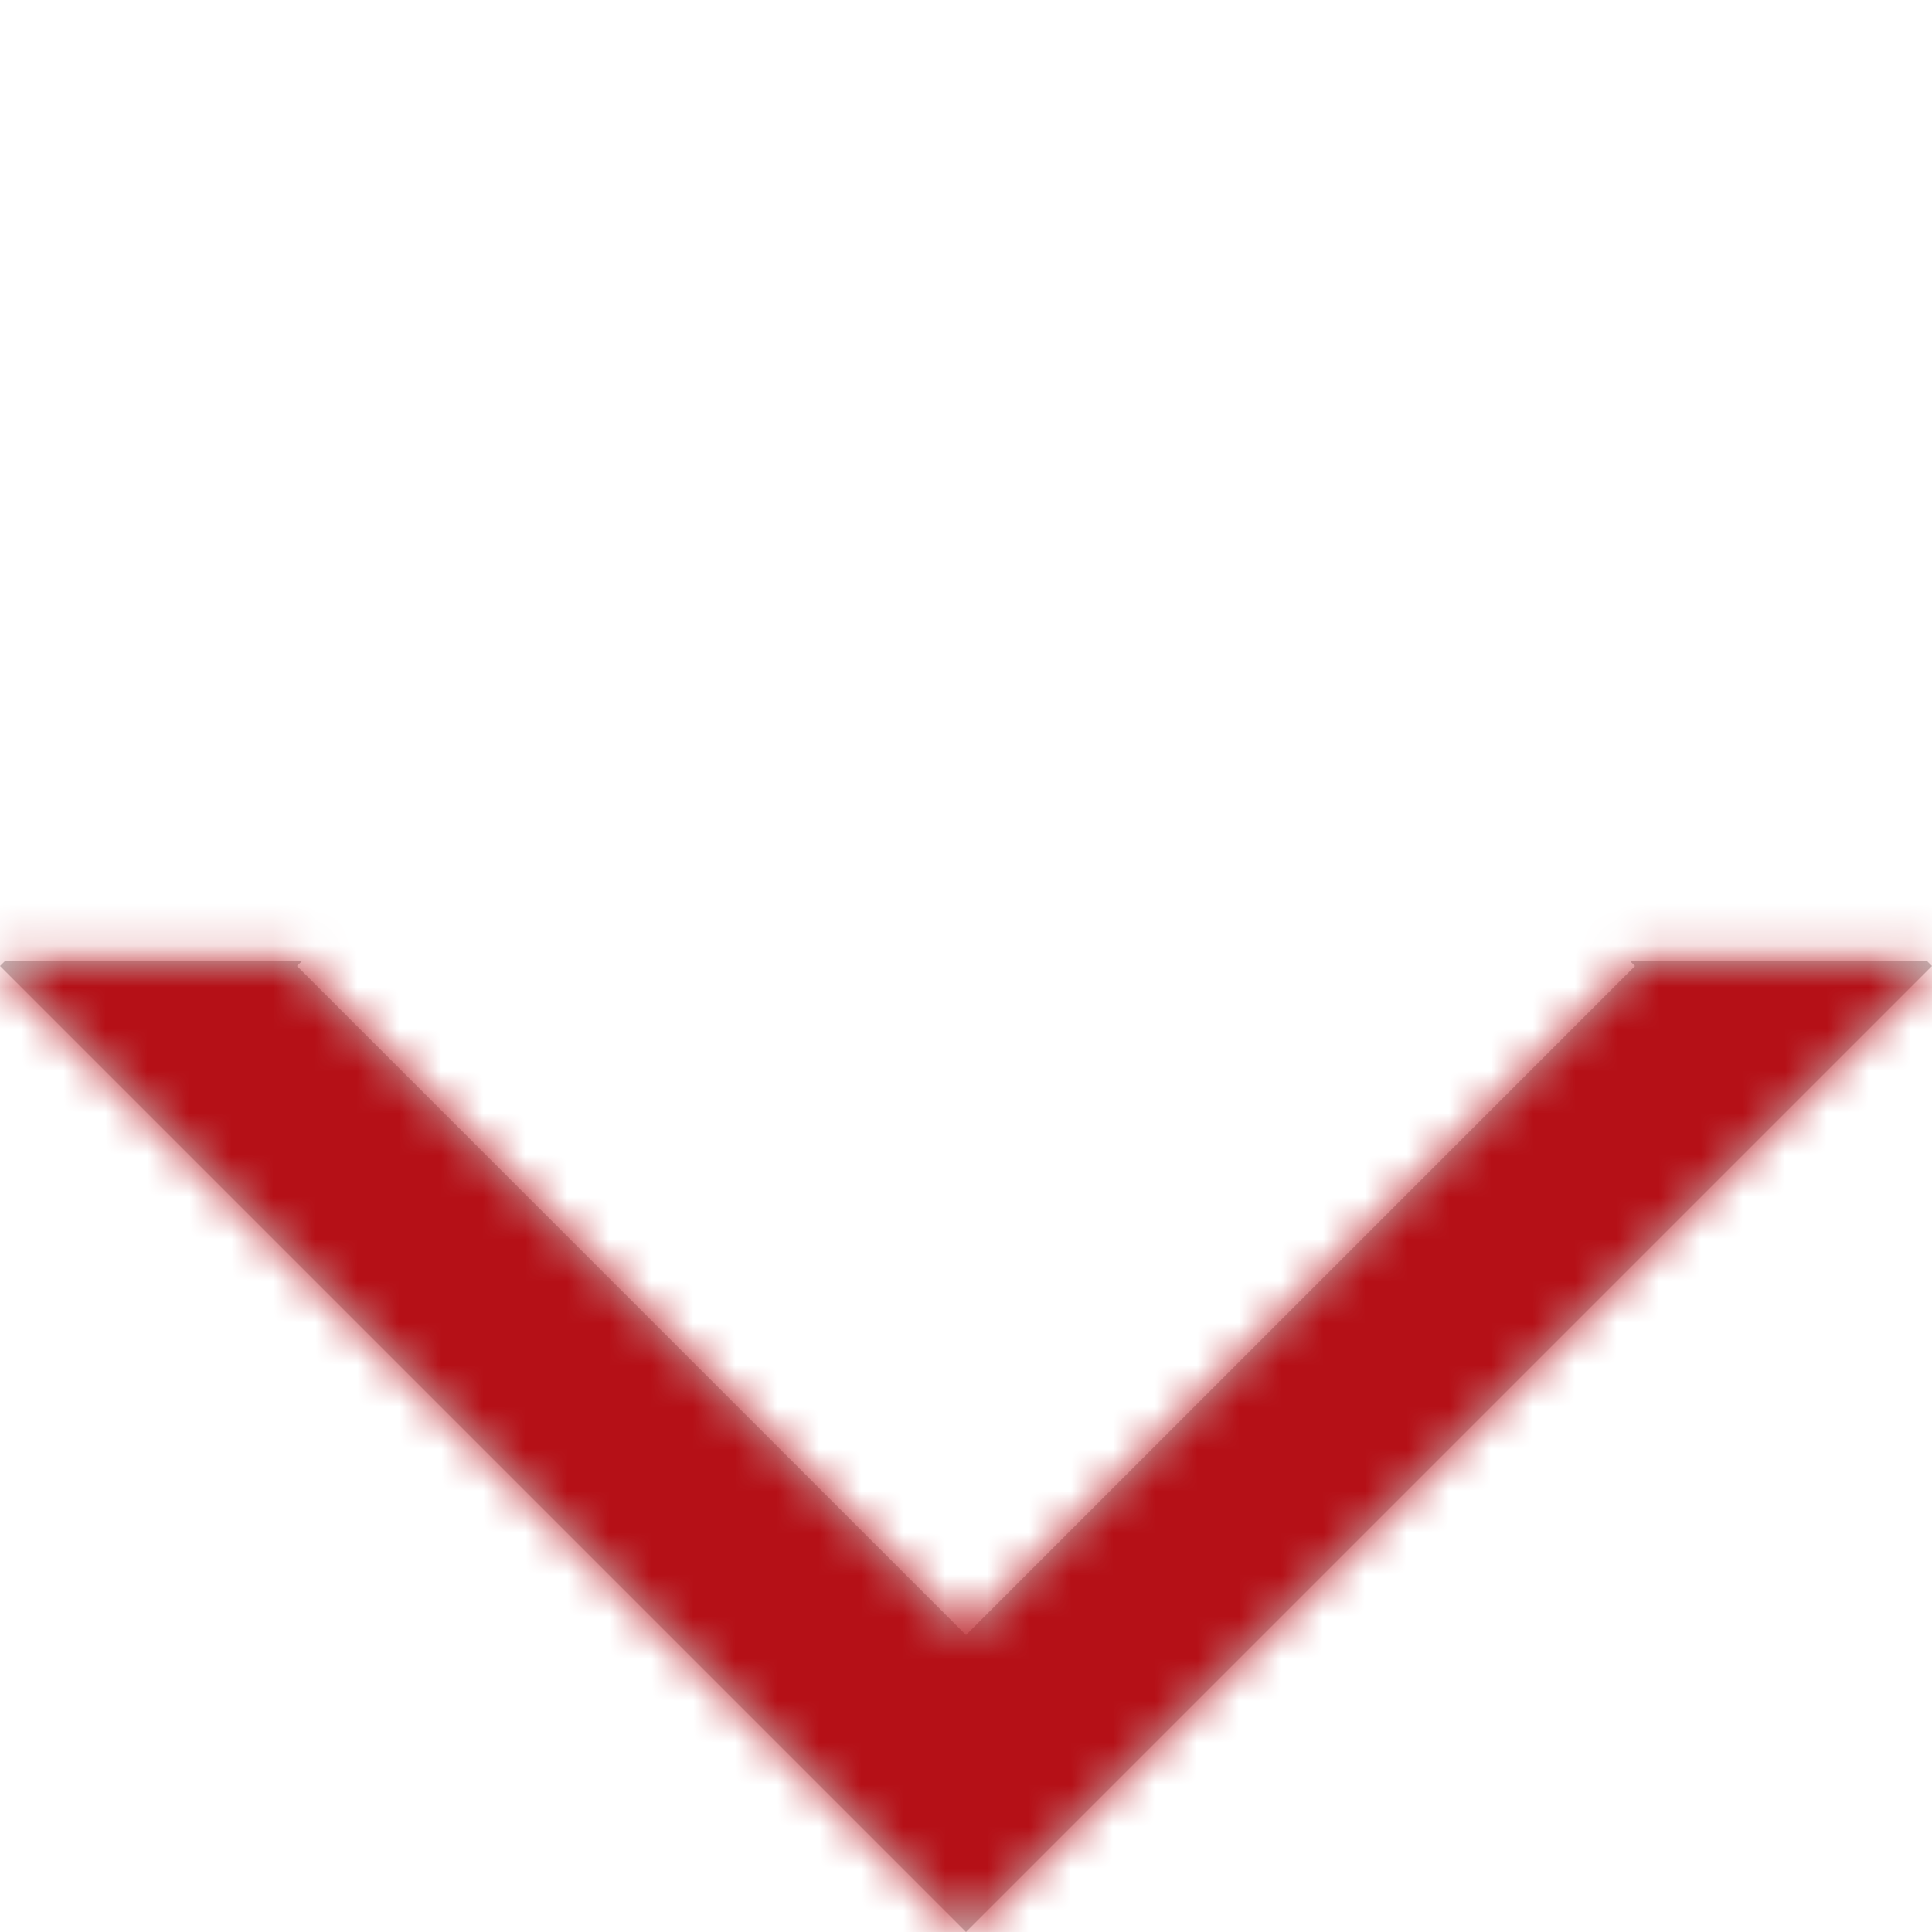
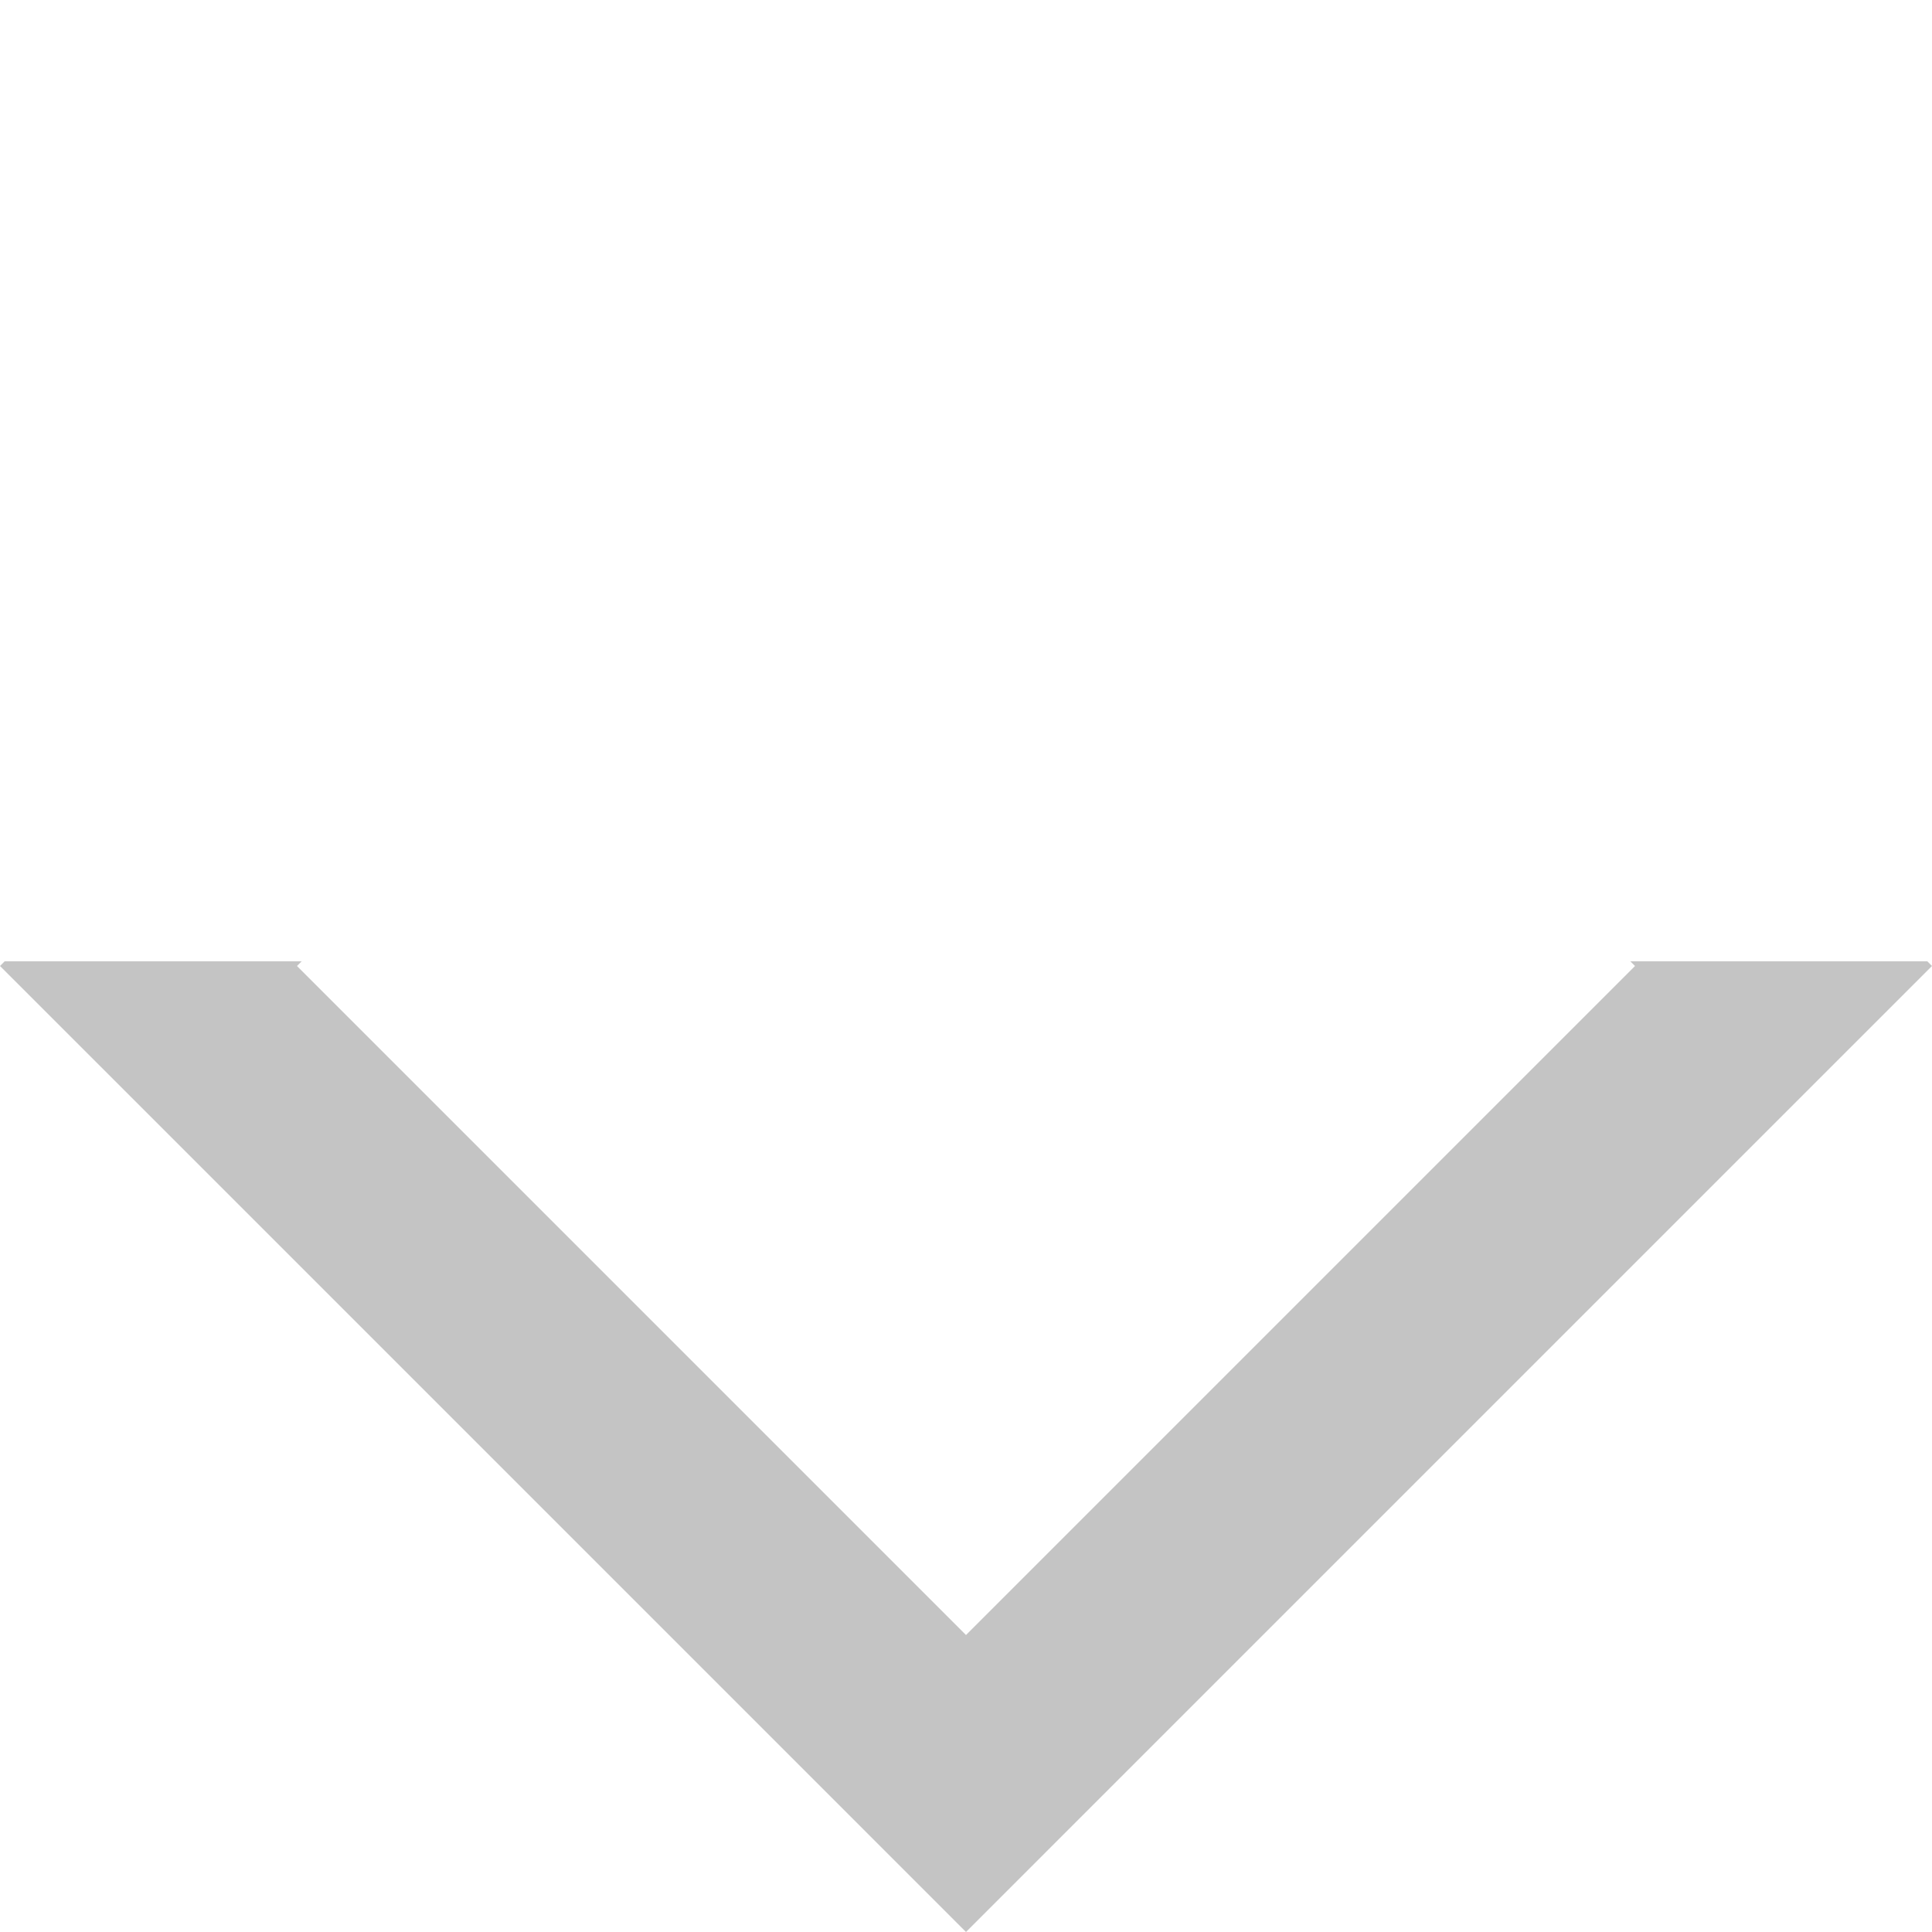
<svg xmlns="http://www.w3.org/2000/svg" width="46" height="46" viewBox="0 0 46 46" fill="none">
  <mask id="path-1-inside-1_47_23" fill="white">
-     <path fill-rule="evenodd" clip-rule="evenodd" d="M45.887 22.887L46 23L42.464 26.535L26.535 42.464L23 46L19.465 42.464L3.536 26.535L1.95005e-05 23L0.113 22.887L7.184 22.887L7.071 23L23 38.929L38.929 23L38.816 22.887L45.887 22.887Z" />
-   </mask>
+     </mask>
  <path fill-rule="evenodd" clip-rule="evenodd" d="M45.887 22.887L46 23L42.464 26.535L26.535 42.464L23 46L19.465 42.464L3.536 26.535L1.95005e-05 23L0.113 22.887L7.184 22.887L7.071 23L23 38.929L38.929 23L38.816 22.887L45.887 22.887Z" fill="#C4C4C4" />
-   <path d="M45.887 22.887L45.887 17.887L47.959 17.887L49.423 19.352L45.887 22.887ZM46 23L49.535 19.464L53.071 23L49.535 26.535L46 23ZM23 46L26.535 49.535L23 53.071L19.465 49.535L23 46ZM1.95005e-05 23L-3.536 26.535L-7.071 23L-3.536 19.464L1.95005e-05 23ZM0.113 22.887L-3.423 19.352L-1.958 17.887L0.113 17.887L0.113 22.887ZM7.184 22.887L7.184 17.887L19.255 17.887L10.719 26.423L7.184 22.887ZM7.071 23L3.536 26.535L1.95004e-05 23L3.536 19.464L7.071 23ZM23 38.929L26.535 42.464L23 46L19.465 42.464L23 38.929ZM38.929 23L42.464 19.464L46 23L42.464 26.535L38.929 23ZM38.816 22.887L35.281 26.423L26.745 17.887L38.816 17.887L38.816 22.887ZM49.423 19.352L49.535 19.464L42.464 26.535L42.352 26.423L49.423 19.352ZM49.535 26.535L46 30.071L38.929 23L42.464 19.464L49.535 26.535ZM46 30.071L30.071 46L23 38.929L38.929 23L46 30.071ZM30.071 46L26.535 49.535L19.465 42.464L23 38.929L30.071 46ZM19.465 49.535L15.929 46L23 38.929L26.535 42.464L19.465 49.535ZM15.929 46L1.89044e-05 30.071L7.071 23L23 38.929L15.929 46ZM1.89044e-05 30.071L-3.536 26.535L3.536 19.464L7.071 23L1.89044e-05 30.071ZM-3.536 19.464L-3.423 19.352L3.648 26.423L3.536 26.535L-3.536 19.464ZM0.113 17.887L7.184 17.887L7.184 27.887L0.113 27.887L0.113 17.887ZM3.536 19.464L3.648 19.352L10.719 26.423L10.607 26.535L3.536 19.464ZM19.465 42.464L3.536 26.535L10.607 19.464L26.535 35.393L19.465 42.464ZM42.464 26.535L26.535 42.464L19.465 35.393L35.393 19.464L42.464 26.535ZM42.352 19.352L42.464 19.464L35.393 26.535L35.281 26.423L42.352 19.352ZM38.816 17.887L45.887 17.887L45.887 27.887L38.816 27.887L38.816 17.887Z" fill="#B51017" mask="url(#path-1-inside-1_47_23)" />
</svg>